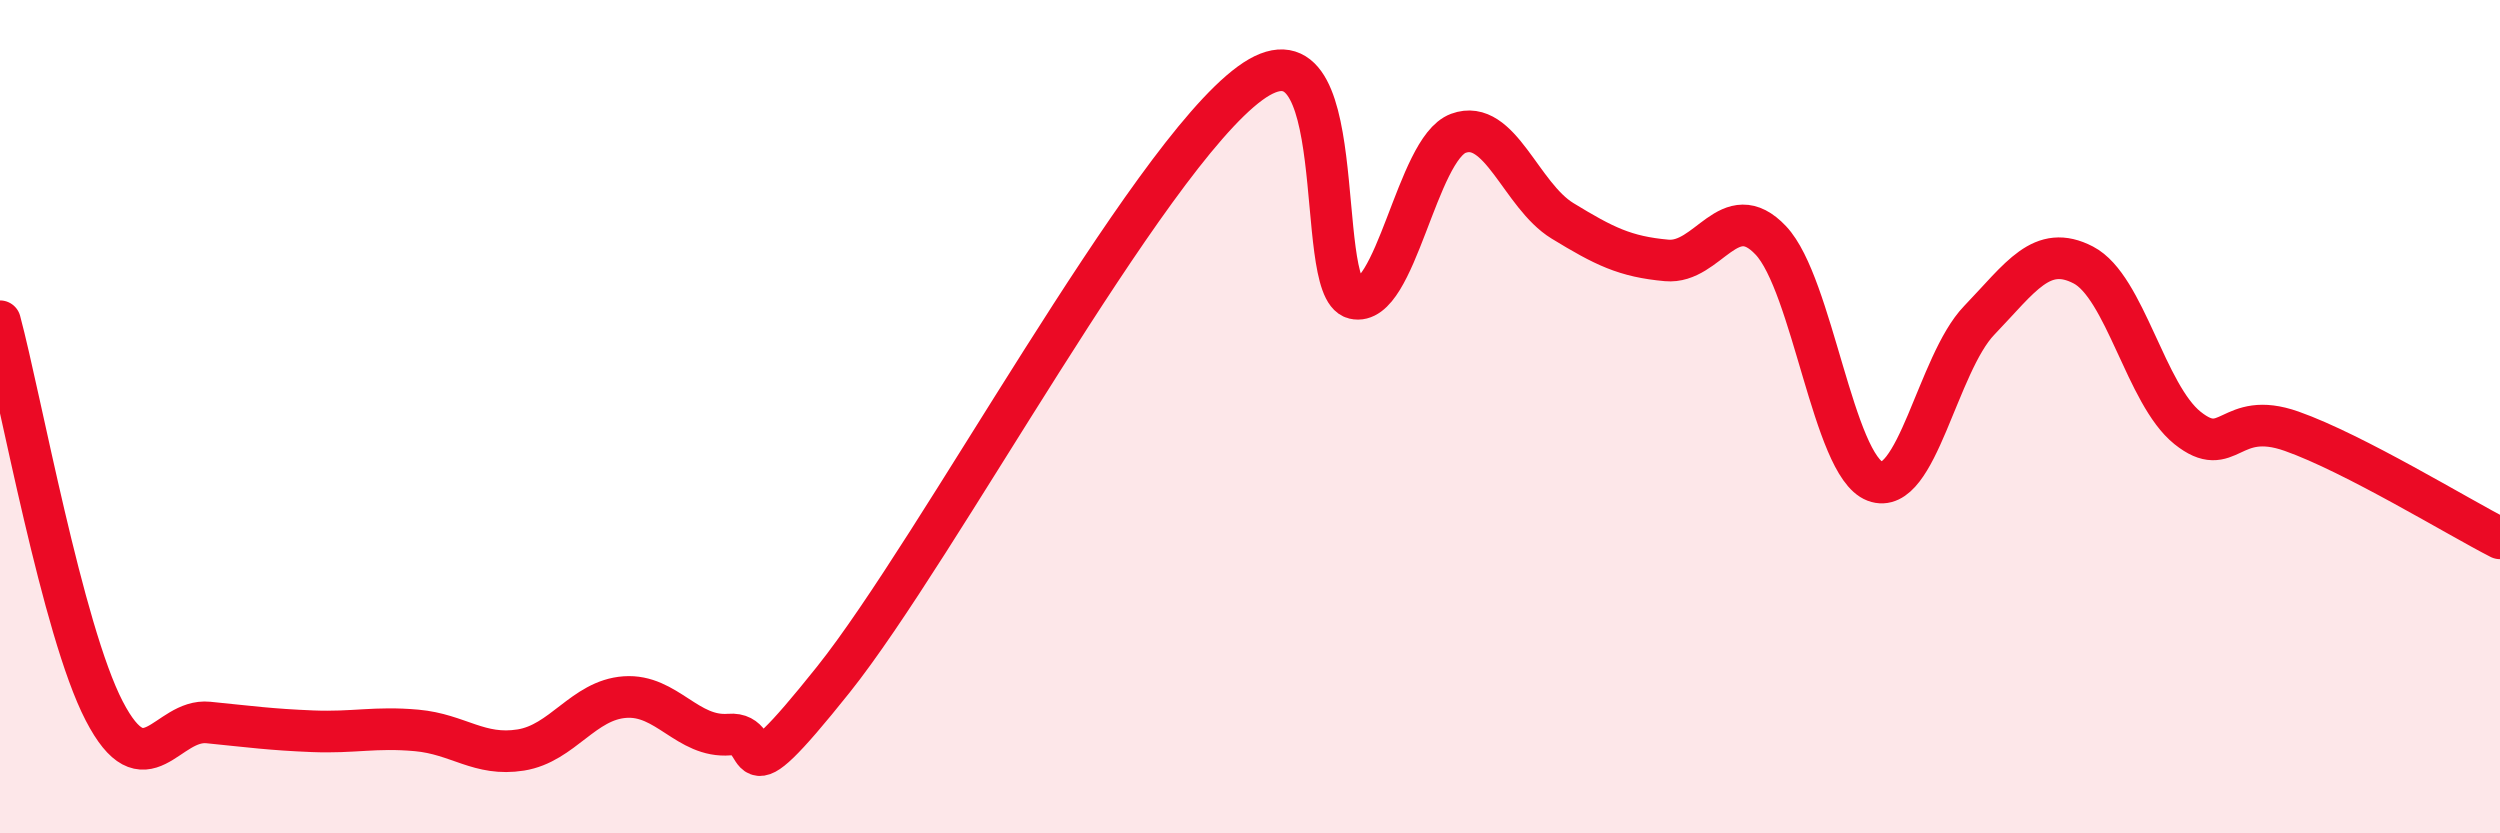
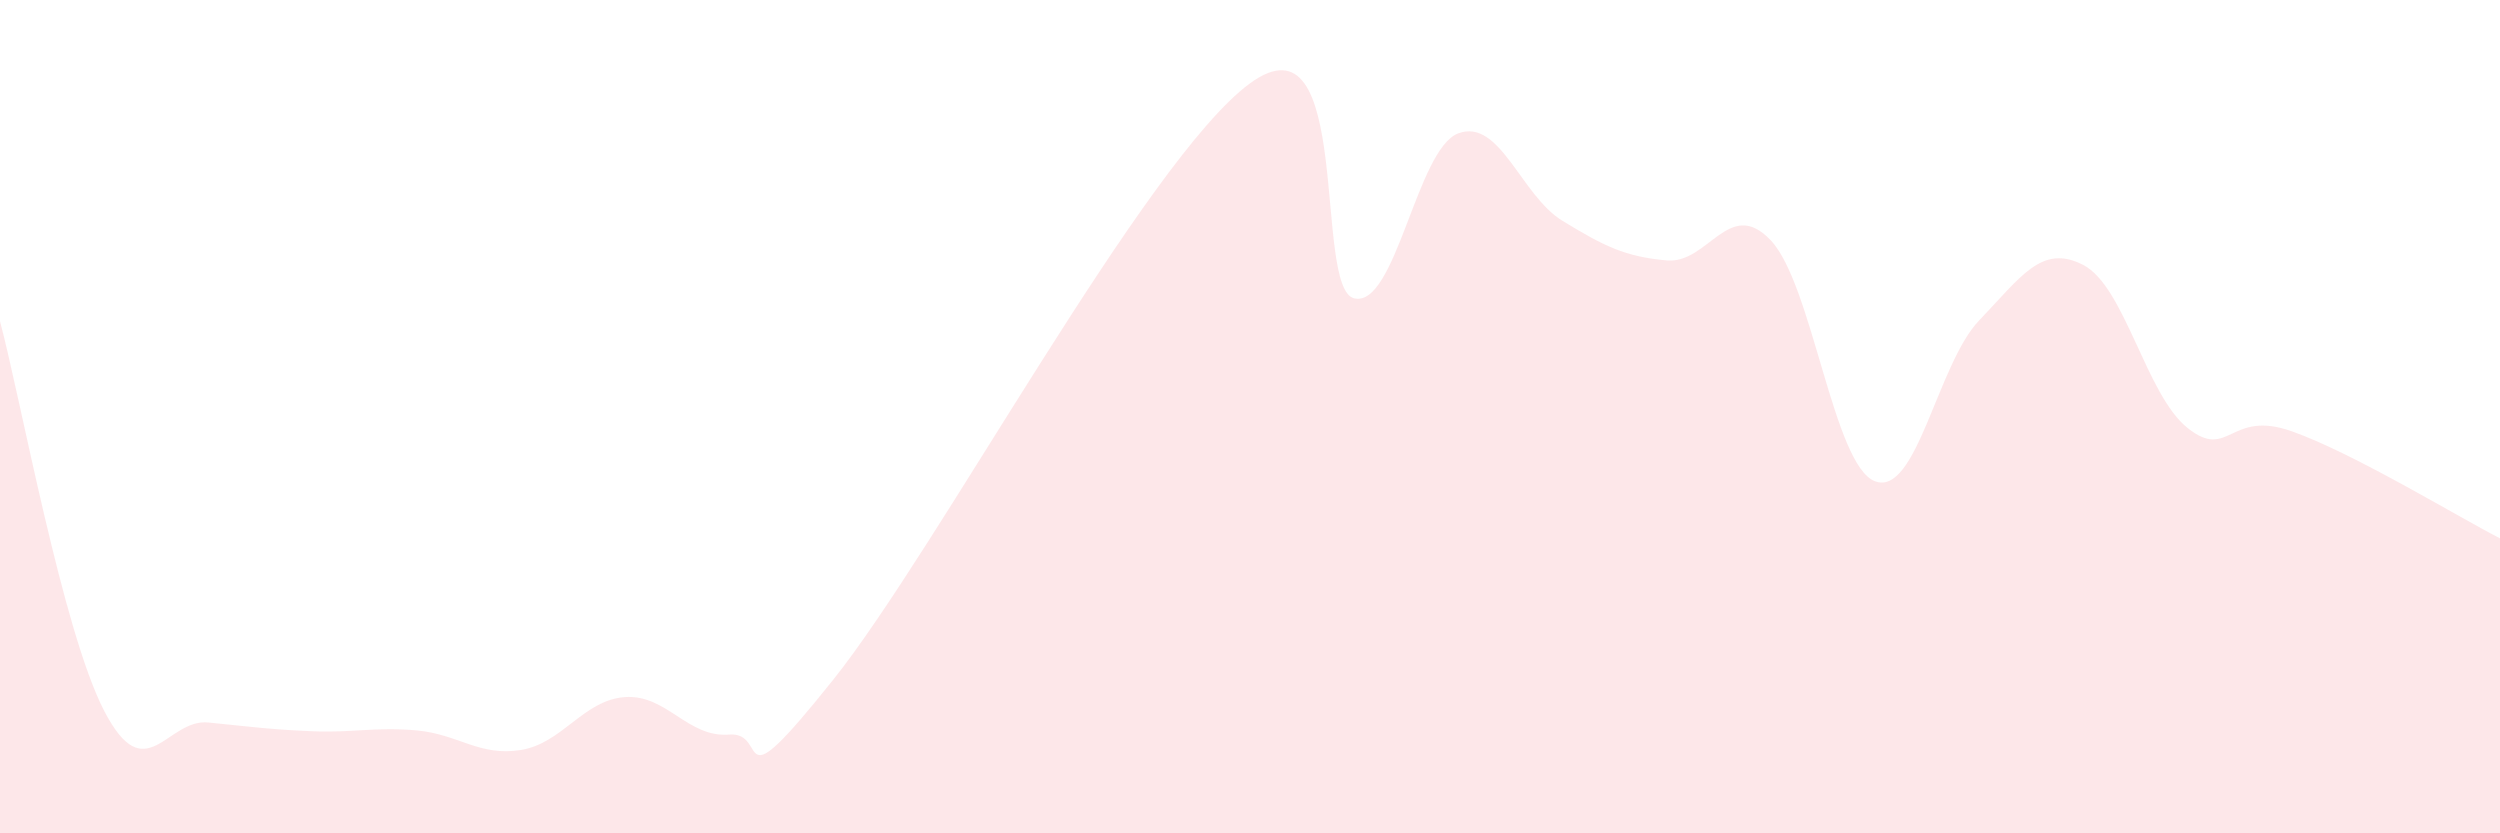
<svg xmlns="http://www.w3.org/2000/svg" width="60" height="20" viewBox="0 0 60 20">
  <path d="M 0,7.71 C 0.5,9.58 1.5,15.13 2.5,17.06 C 3.5,18.99 4,17.24 5,17.34 C 6,17.44 6.5,17.51 7.5,17.55 C 8.5,17.59 9,17.44 10,17.53 C 11,17.62 11.5,18.16 12.5,18 C 13.5,17.84 14,16.8 15,16.73 C 16,16.66 16.5,17.71 17.5,17.63 C 18.5,17.55 17.5,19.44 20,16.31 C 22.5,13.18 27.5,3.83 30,2 C 32.5,0.17 31.5,6.92 32.5,7.16 C 33.5,7.4 34,3.57 35,3.2 C 36,2.83 36.5,4.69 37.5,5.3 C 38.5,5.91 39,6.16 40,6.25 C 41,6.34 41.5,4.71 42.5,5.77 C 43.5,6.83 44,11.17 45,11.55 C 46,11.93 46.5,8.73 47.5,7.69 C 48.5,6.65 49,5.84 50,6.36 C 51,6.88 51.5,9.47 52.5,10.27 C 53.5,11.07 53.5,9.82 55,10.35 C 56.5,10.88 59,12.41 60,12.92L60 20L0 20Z" fill="#EB0A25" opacity="0.1" stroke-linecap="round" stroke-linejoin="round" />
-   <path d="M 0,7.71 C 0.5,9.58 1.5,15.13 2.5,17.06 C 3.5,18.99 4,17.24 5,17.34 C 6,17.44 6.5,17.51 7.5,17.55 C 8.5,17.59 9,17.44 10,17.53 C 11,17.62 11.5,18.16 12.5,18 C 13.5,17.84 14,16.8 15,16.73 C 16,16.66 16.5,17.71 17.5,17.63 C 18.5,17.55 17.5,19.44 20,16.31 C 22.5,13.18 27.5,3.83 30,2 C 32.5,0.17 31.5,6.92 32.5,7.16 C 33.5,7.4 34,3.57 35,3.2 C 36,2.83 36.5,4.69 37.5,5.3 C 38.5,5.91 39,6.16 40,6.25 C 41,6.34 41.5,4.71 42.5,5.77 C 43.5,6.83 44,11.17 45,11.55 C 46,11.93 46.5,8.73 47.5,7.69 C 48.5,6.65 49,5.84 50,6.36 C 51,6.88 51.5,9.47 52.5,10.27 C 53.5,11.07 53.5,9.82 55,10.35 C 56.5,10.88 59,12.41 60,12.92" stroke="#EB0A25" stroke-width="1" fill="none" stroke-linecap="round" stroke-linejoin="round" />
</svg>